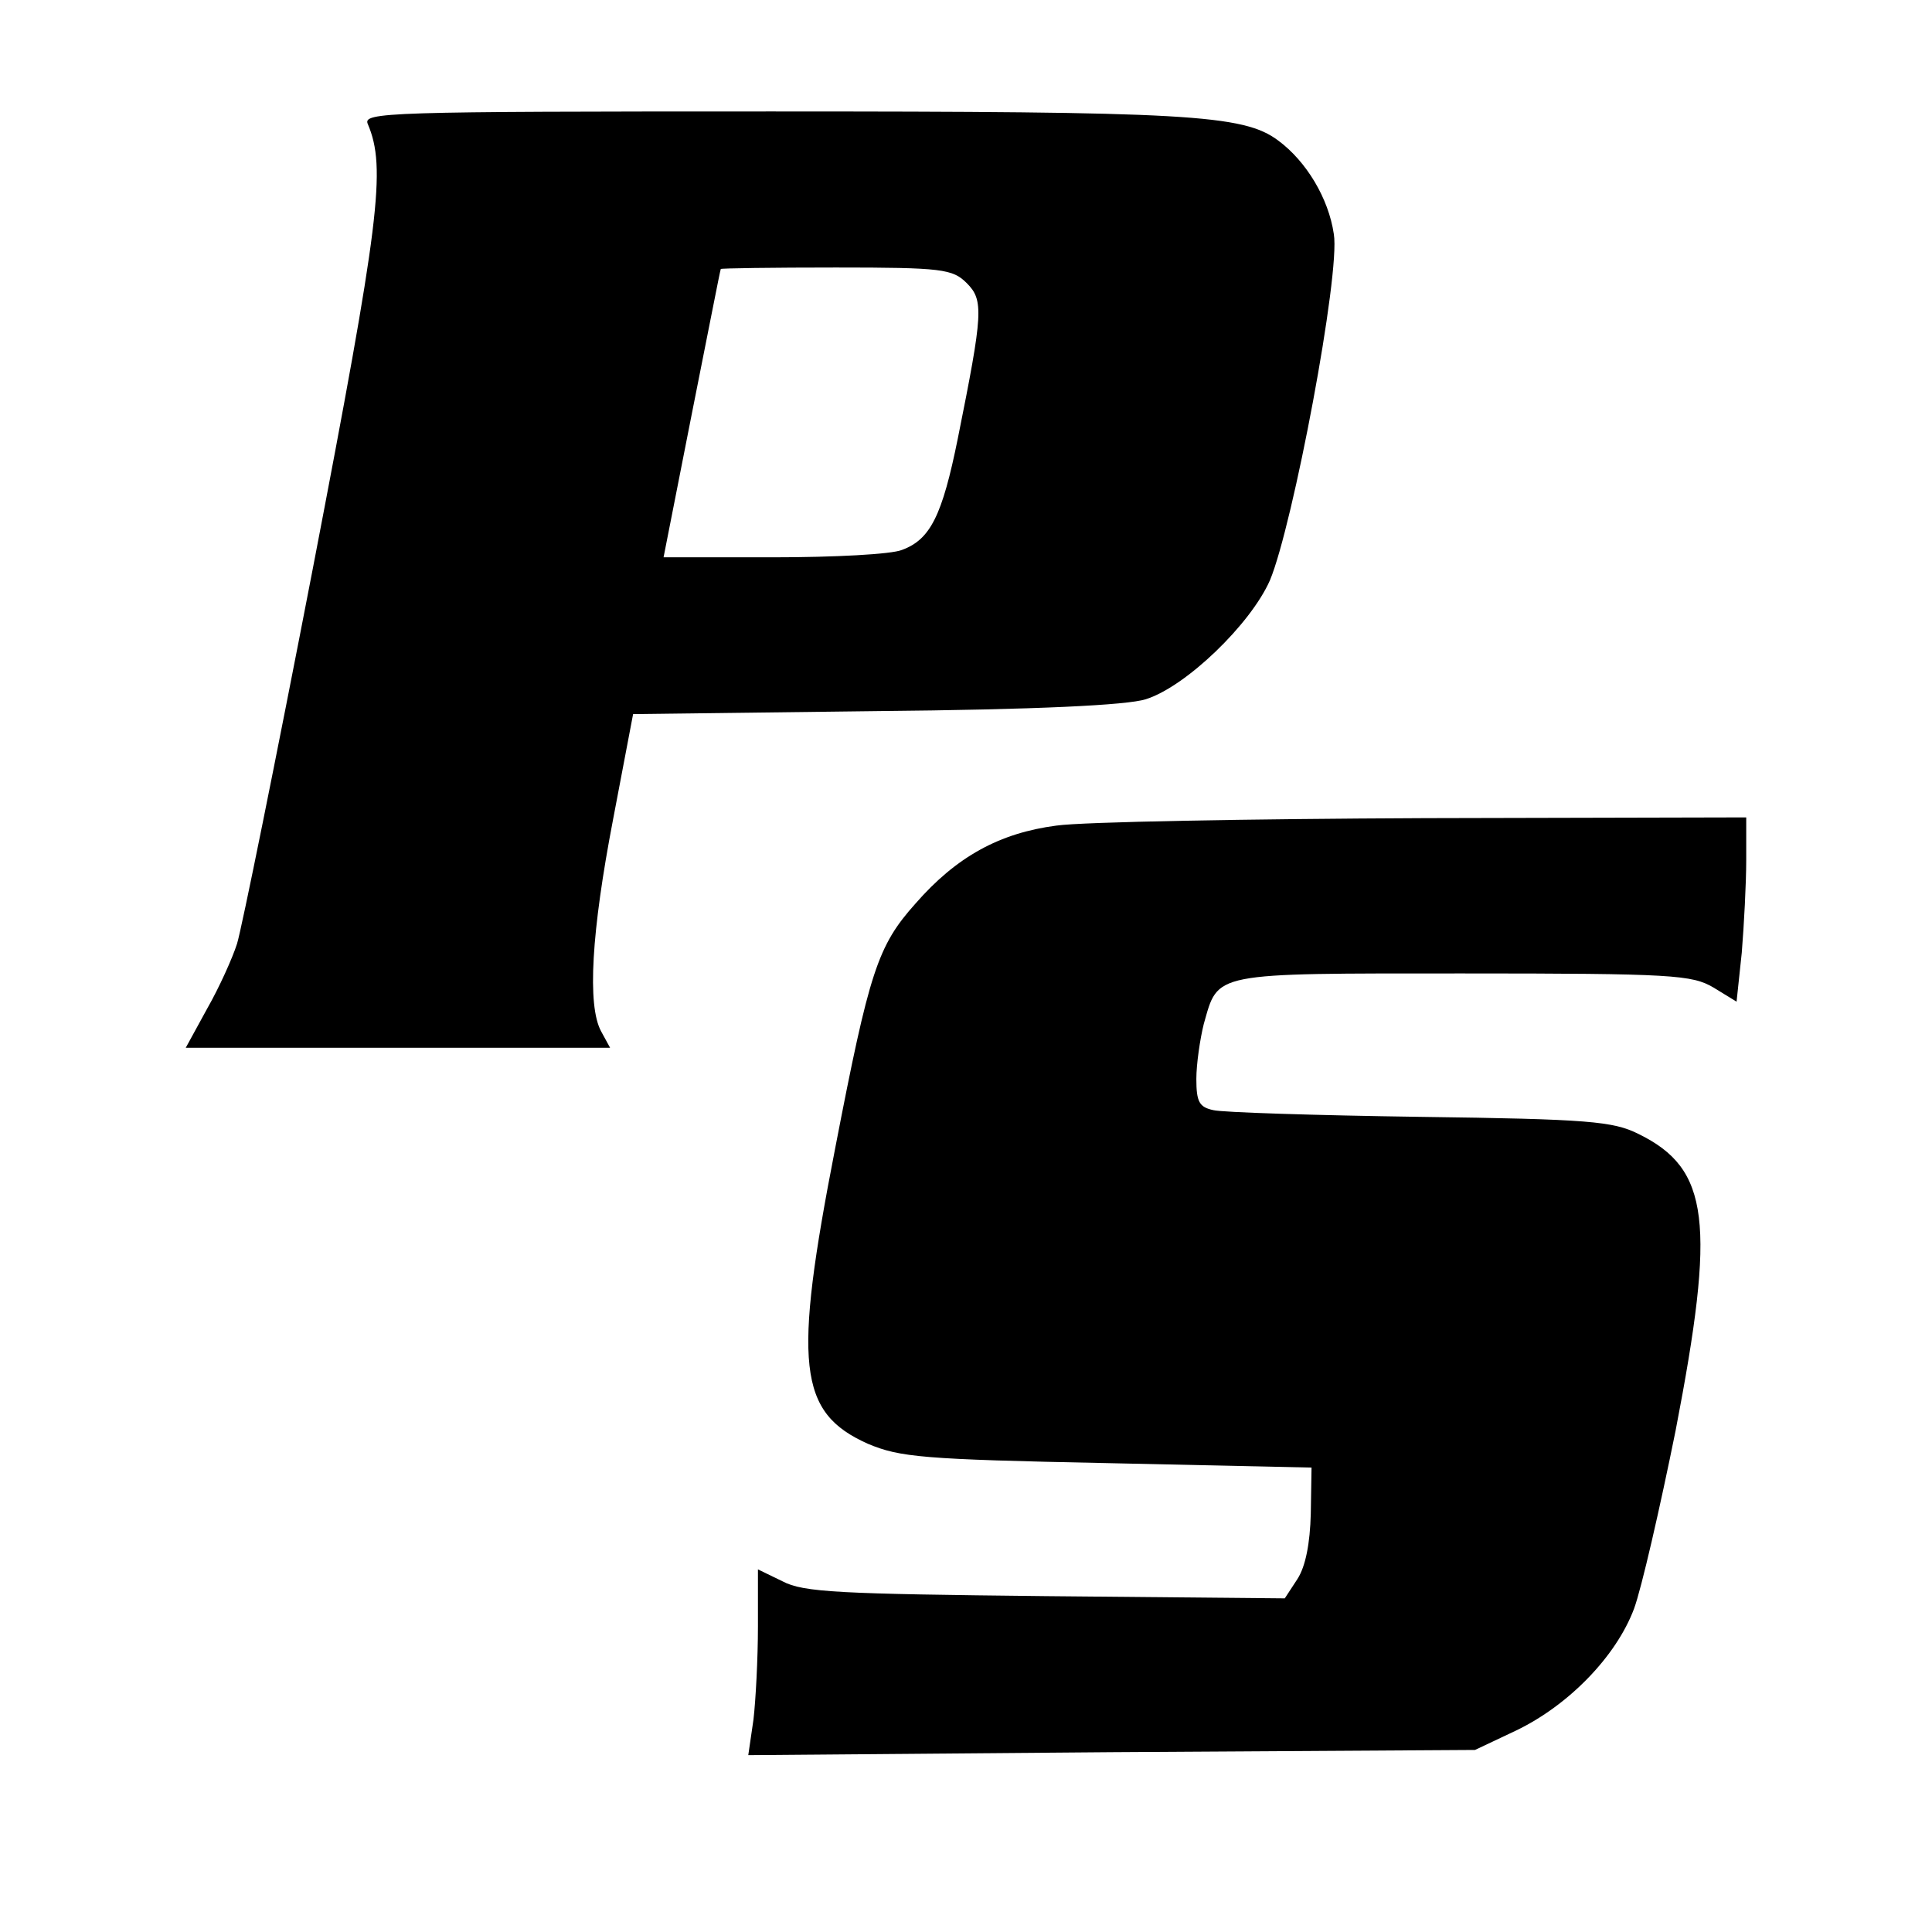
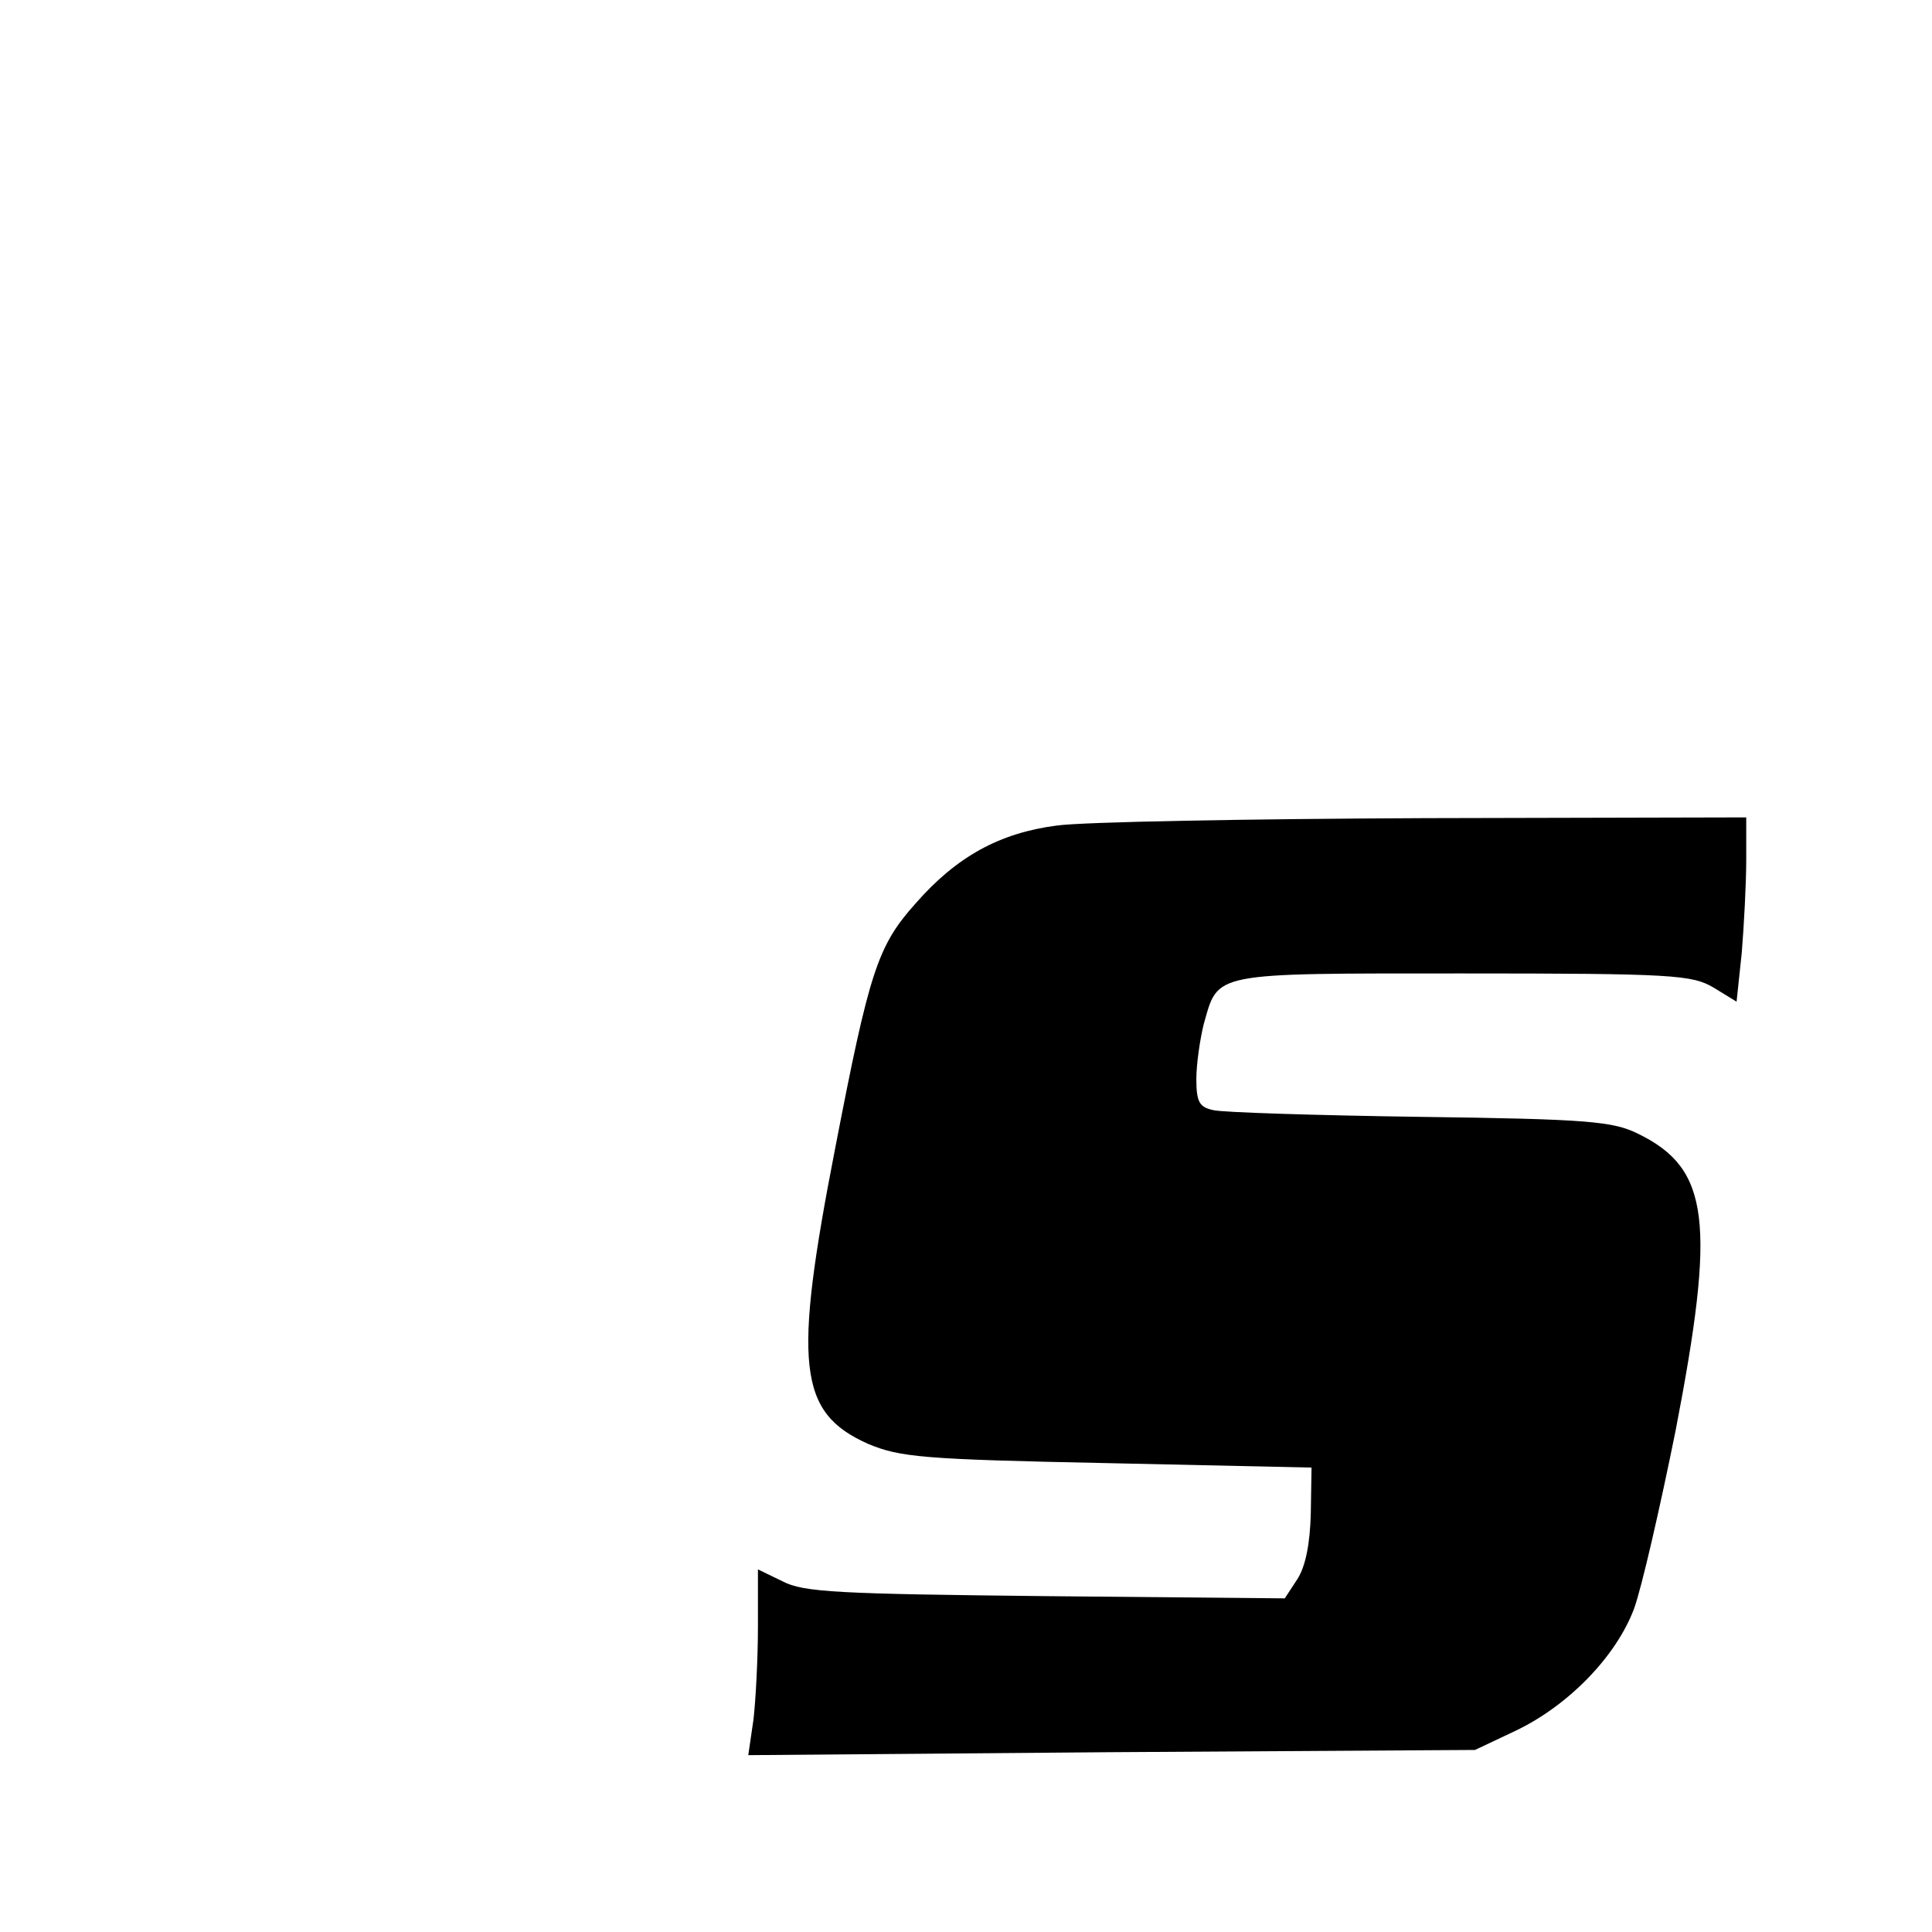
<svg xmlns="http://www.w3.org/2000/svg" version="1.0" width="260pt" height="260pt" viewBox="0 0 260 260" preserveAspectRatio="xMidYMid meet">
  <g transform="translate(0,260) scale(0.1,-0.1)" fill="#000000" stroke="none">
-     <path d="M495 2433 c25 -59 16 -130 -74 -598 -50 -259 -96 -486 -102 -505 -6 -19 -24 -59 -40 -87 l-29 -53 285 0 286 0 -12 22 c-19 35 -13 134 16 285 l27 142 326 4 c218 2 339 8 364 16 54 17 141 101 167 160 31 74 95 413 86 466 -7 48 -37 98 -75 126 -47 35 -122 39 -682 39 -520 0 -550 -1 -543 -17z m806 -214 c23 -23 22 -40 -12 -209 -21 -104 -37 -136 -75 -150 -14 -6 -92 -10 -173 -10 l-148 0 38 193 c21 105 38 193 39 195 0 1 70 2 155 2 143 0 157 -2 176 -21z" />
    <path d="M1422 1489 c-77 -10 -135 -42 -190 -105 -51 -57 -62 -91 -108 -329 -57 -292 -50 -356 44 -398 43 -18 73 -21 322 -26 l275 -6 -1 -62 c-1 -40 -7 -71 -18 -88 l-17 -26 -322 3 c-277 3 -326 5 -354 20 l-33 16 0 -77 c0 -43 -3 -99 -6 -125 l-7 -48 489 4 489 3 55 26 c71 34 135 100 159 164 10 27 35 136 56 240 54 280 46 352 -50 399 -34 17 -67 20 -294 23 -141 2 -266 6 -278 9 -19 4 -23 11 -23 42 0 20 5 54 10 74 20 70 8 68 348 68 284 0 309 -2 338 -19 l31 -19 7 66 c3 37 6 93 6 125 l0 57 -432 -1 c-238 -1 -461 -5 -496 -10z" />
  </g>
</svg>